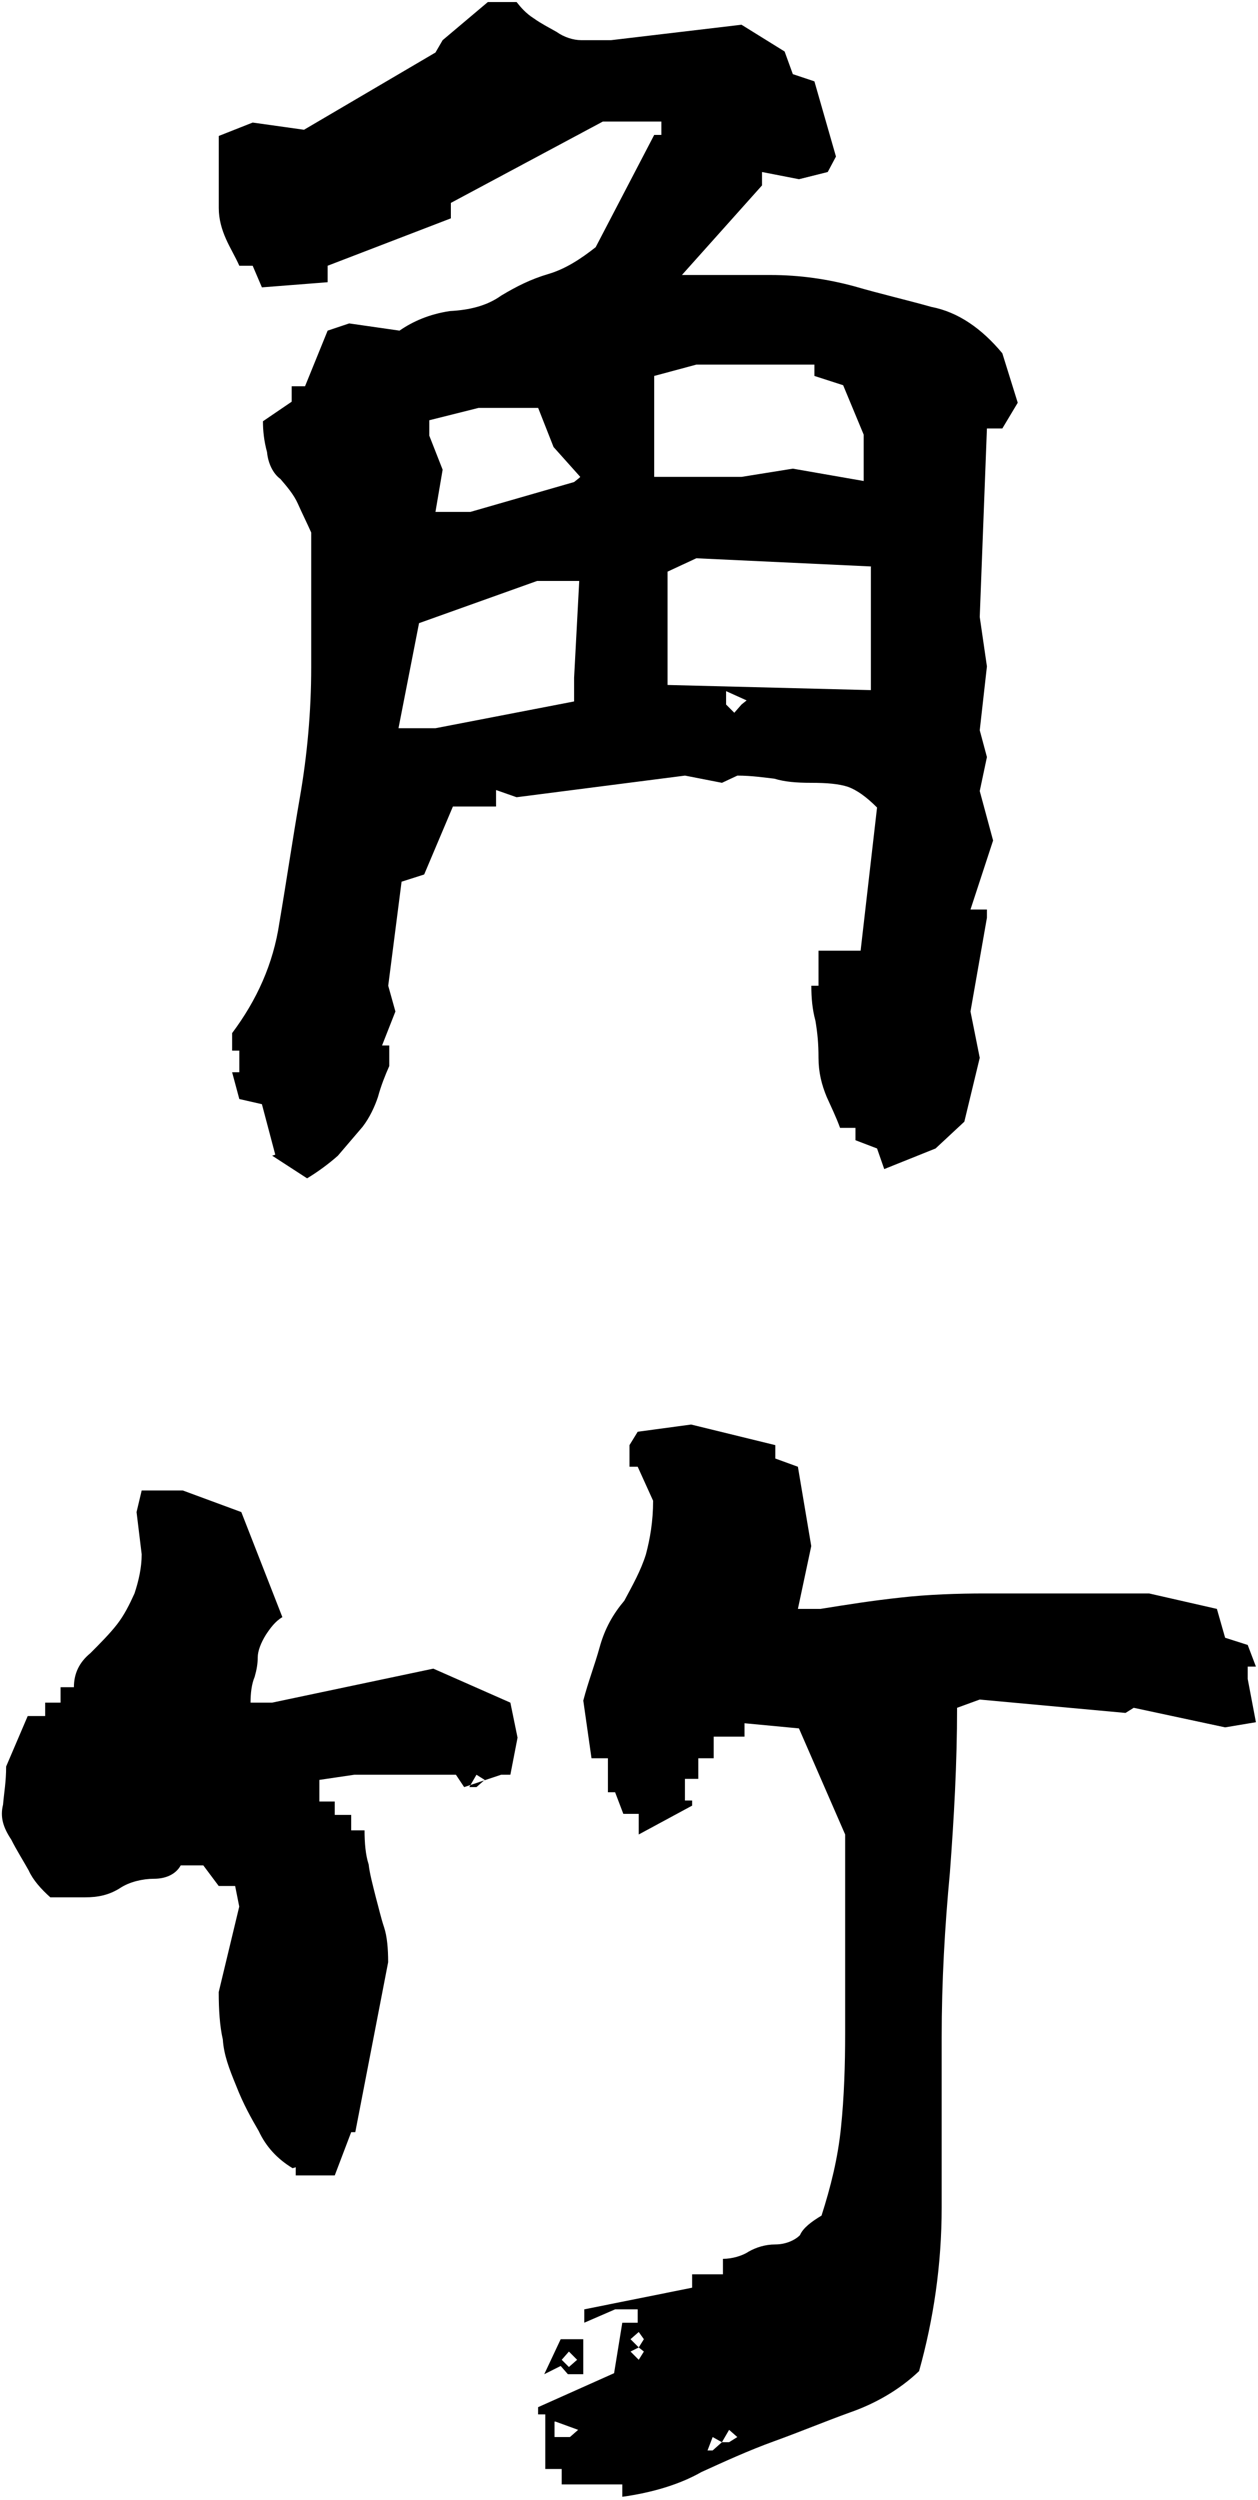
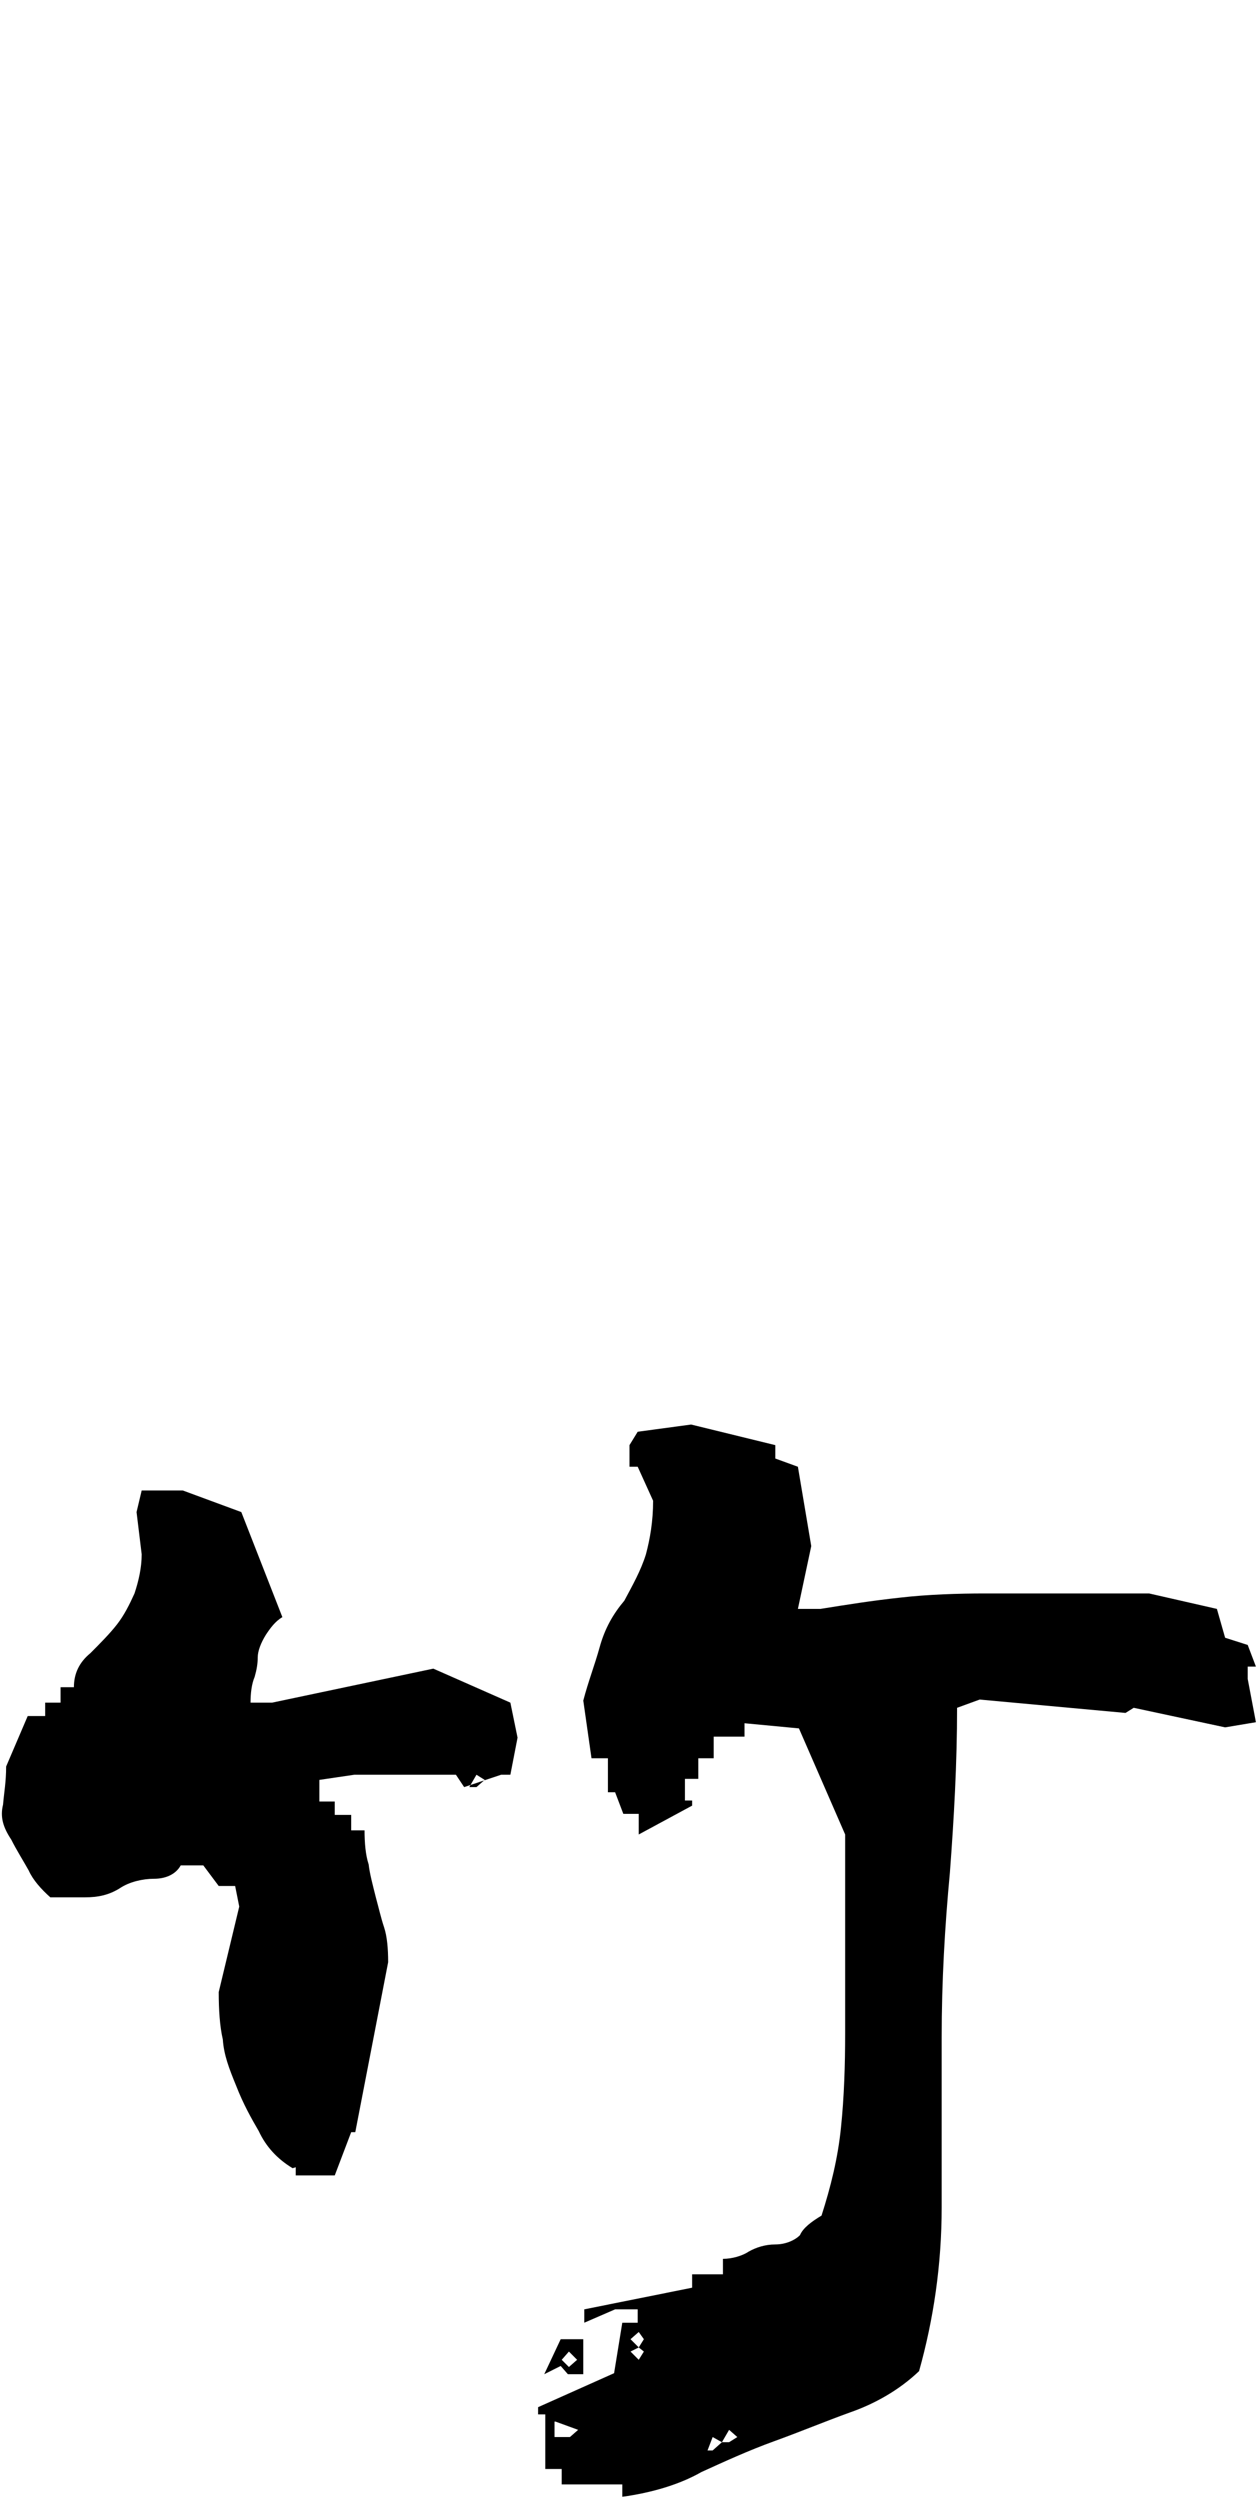
<svg xmlns="http://www.w3.org/2000/svg" width="73" height="145" viewBox="0 0 73 145" fill="none">
  <g clip-path="url(#clip0_2438_7710)">
-     <path d="M15.973 66.973L15.198 64.046L13.887 63.747L13.47 62.194H13.887V60.939H13.47V59.923C14.9 58.012 15.854 55.92 16.211 53.531C16.628 51.081 16.986 48.632 17.403 46.242C17.82 43.852 18.059 41.283 18.059 38.714V30.888C17.82 30.35 17.522 29.752 17.284 29.215C17.046 28.677 16.628 28.199 16.271 27.781C15.854 27.482 15.556 26.885 15.496 26.227C15.317 25.57 15.258 24.973 15.258 24.435L16.926 23.3V22.404H17.701L19.012 19.178L20.264 18.759L23.183 19.178C23.958 18.64 24.912 18.222 26.104 18.043C27.236 17.983 28.249 17.744 29.083 17.146C29.977 16.609 30.811 16.19 31.824 15.892C32.837 15.593 33.731 14.995 34.566 14.338L37.962 7.826H38.379V7.05H34.983L26.163 11.769V12.665L19.012 15.414V16.37L15.198 16.668L14.662 15.414H13.887C13.649 14.876 13.351 14.398 13.113 13.86C12.874 13.323 12.695 12.725 12.695 12.068V7.886L14.662 7.109L17.641 7.527L25.269 3.047L25.686 2.33L28.308 0.119H29.977C30.215 0.418 30.513 0.776 30.99 1.075C31.407 1.374 31.884 1.613 32.301 1.852C32.718 2.15 33.255 2.33 33.731 2.33H35.459L43.028 1.434L45.53 2.987L46.007 4.301L47.259 4.719L48.51 9.081L48.033 9.977L46.365 10.395L44.219 9.977V10.754L39.571 15.951H44.696C46.424 15.951 48.033 16.19 49.583 16.609C51.013 17.027 52.562 17.385 54.052 17.803C55.601 18.102 56.972 19.058 58.164 20.492L59.058 23.36L58.164 24.853H57.27L56.853 35.787L57.27 38.654L56.853 42.358L57.27 43.912L56.853 45.883L57.628 48.751L56.316 52.754H57.27V53.232L56.316 58.669L56.853 61.357L55.959 65.061L54.29 66.615L51.311 67.81L50.894 66.615L49.642 66.137V65.42H48.748C48.51 64.763 48.212 64.165 47.974 63.628C47.676 62.911 47.497 62.194 47.497 61.357C47.497 60.521 47.437 59.923 47.318 59.206C47.139 58.549 47.08 57.892 47.08 57.175H47.497V55.144H49.94L50.894 46.839C50.238 46.182 49.702 45.824 49.225 45.645C48.689 45.465 47.974 45.406 47.08 45.406C46.186 45.406 45.53 45.346 44.934 45.166C44.398 45.107 43.623 44.987 42.789 44.987L41.895 45.406L39.75 44.987L29.977 46.242L28.785 45.824V46.78H26.282L24.614 50.723L23.303 51.141L22.528 57.175L22.945 58.669L22.17 60.64H22.588V61.835C22.349 62.373 22.111 62.97 21.932 63.628C21.753 64.165 21.455 64.823 21.038 65.36L19.608 67.033C19.072 67.511 18.416 67.989 17.82 68.347L15.794 67.033L15.973 66.973ZM33.314 39.312L33.612 33.696H31.169L24.316 36.145L23.124 42.239H25.269L33.314 40.686V39.371V39.312ZM33.672 27.661L32.122 25.929L31.228 23.659H27.772L24.912 24.375V25.272L25.686 27.243L25.269 29.693H27.295L33.314 27.96L33.612 27.721L33.672 27.661ZM50.119 25.212L48.927 22.344L47.259 21.806V21.149H40.406L37.962 21.806V27.661H43.028L46.007 27.183L50.119 27.9V25.212ZM50.596 32.859L40.406 32.381L38.737 33.158V39.73L50.536 40.029V32.859H50.596ZM43.325 40.626L42.134 40.088V40.865L42.61 41.343L43.028 40.865L43.325 40.626Z" fill="black" />
    <path d="M16.982 125.763C16.088 125.225 15.433 124.508 15.016 123.612C14.599 122.895 14.122 122.058 13.705 120.983C13.288 119.967 12.99 119.191 12.93 118.294C12.751 117.518 12.692 116.562 12.692 115.546L13.883 110.587L13.645 109.393H12.692L11.798 108.198H10.487C10.189 108.735 9.593 108.974 8.937 108.974C8.282 108.974 7.507 109.154 6.971 109.512C6.315 109.93 5.66 110.05 4.945 110.05H2.919C2.382 109.572 1.906 109.034 1.667 108.496C1.369 107.959 0.952 107.301 0.654 106.704C0.177 105.987 -0.001 105.39 0.177 104.673C0.237 103.956 0.356 103.358 0.356 102.462L1.608 99.535H2.621V98.758H3.515V97.862H4.289C4.289 97.085 4.587 96.428 5.243 95.89C5.779 95.353 6.375 94.755 6.792 94.217C7.209 93.68 7.507 93.082 7.805 92.425C8.043 91.708 8.222 90.931 8.222 90.155L7.924 87.705L8.222 86.451H10.606L14.003 87.705L16.386 93.799C15.969 94.038 15.671 94.456 15.433 94.815C15.135 95.293 14.956 95.771 14.956 96.129C14.956 96.488 14.897 96.846 14.777 97.264C14.599 97.683 14.539 98.22 14.539 98.758H15.79L25.146 96.786L29.616 98.758L30.033 100.789L29.616 102.94H29.079L26.934 103.657L26.457 102.94H20.558L18.532 103.239V104.493H19.425V105.27H20.379V106.166H21.154C21.154 106.883 21.213 107.6 21.392 108.138C21.452 108.676 21.63 109.333 21.809 110.05C21.988 110.707 22.107 111.245 22.286 111.782C22.465 112.32 22.524 113.037 22.524 113.814L20.617 123.671H20.379L19.425 126.181H17.161V125.703L16.982 125.763ZM27.649 102.94L27.232 103.657H27.649L28.126 103.239L27.649 102.94ZM36.171 144.104H32.595V143.208H31.642V140.041H31.225V139.623L35.635 137.652L36.111 134.724H37.005V133.948H35.694L33.906 134.724V133.948L40.163 132.693V131.916H41.951V131.02C42.488 131.02 43.084 130.841 43.441 130.602C43.858 130.363 44.395 130.184 44.99 130.184C45.586 130.184 46.123 129.945 46.421 129.646C46.599 129.228 47.076 128.869 47.672 128.511C48.208 126.838 48.626 125.165 48.804 123.373C48.983 121.64 49.043 119.788 49.043 117.936V106.405L46.361 100.252L43.203 99.953V100.73H41.415V101.984H40.521V103.179H39.746V104.434H40.163V104.732L37.065 106.405V105.21H36.171L35.694 103.956H35.277V101.984H34.324L33.847 98.638C34.145 97.503 34.502 96.607 34.8 95.532C35.098 94.456 35.575 93.62 36.23 92.843C36.707 91.947 37.184 91.111 37.482 90.155C37.72 89.259 37.899 88.243 37.899 87.048L37.005 85.076H36.528V83.822L37.005 83.045L40.104 82.627L44.99 83.822V84.599L46.301 85.076L47.076 89.677L46.301 93.321H47.612C49.102 93.082 50.592 92.843 52.261 92.664C53.81 92.485 55.598 92.425 57.147 92.425H66.682L70.615 93.321L71.092 94.994L72.403 95.412L72.879 96.667H72.403V97.384L72.879 99.893L71.092 100.192L65.788 99.057L65.311 99.355L56.849 98.579L55.538 99.057C55.538 102.283 55.359 105.449 55.121 108.616C54.823 111.782 54.644 114.949 54.644 118.175V128.033C54.644 131.379 54.168 134.545 53.333 137.532C52.142 138.667 50.711 139.444 49.341 139.922C47.851 140.46 46.421 141.057 44.931 141.595C43.441 142.133 42.011 142.79 40.7 143.387C39.448 144.104 37.839 144.582 36.111 144.821V143.925L36.171 144.104ZM32.595 135.68H33.847V137.711H32.953L32.536 137.233L31.582 137.711L32.536 135.68H32.595ZM32.178 140.46V141.356H33.072L33.549 140.938L32.238 140.46H32.178ZM33.013 136.397L32.595 136.875L33.013 137.293L33.489 136.875L33.013 136.397ZM37.065 135.262L36.588 135.68L37.065 136.158L37.363 135.68L37.065 135.262ZM37.065 136.158L36.588 136.397L37.065 136.875L37.363 136.397L37.065 136.158ZM41.355 141.356L41.057 142.133H41.355L41.892 141.655L41.355 141.356ZM42.309 140.938L41.892 141.655H42.309L42.785 141.356L42.309 140.938Z" fill="black" />
  </g>
  <defs>
    <clipPath id="clip0_2438_7710">
      <rect width="73" height="145" fill="white" />
    </clipPath>
  </defs>
</svg>